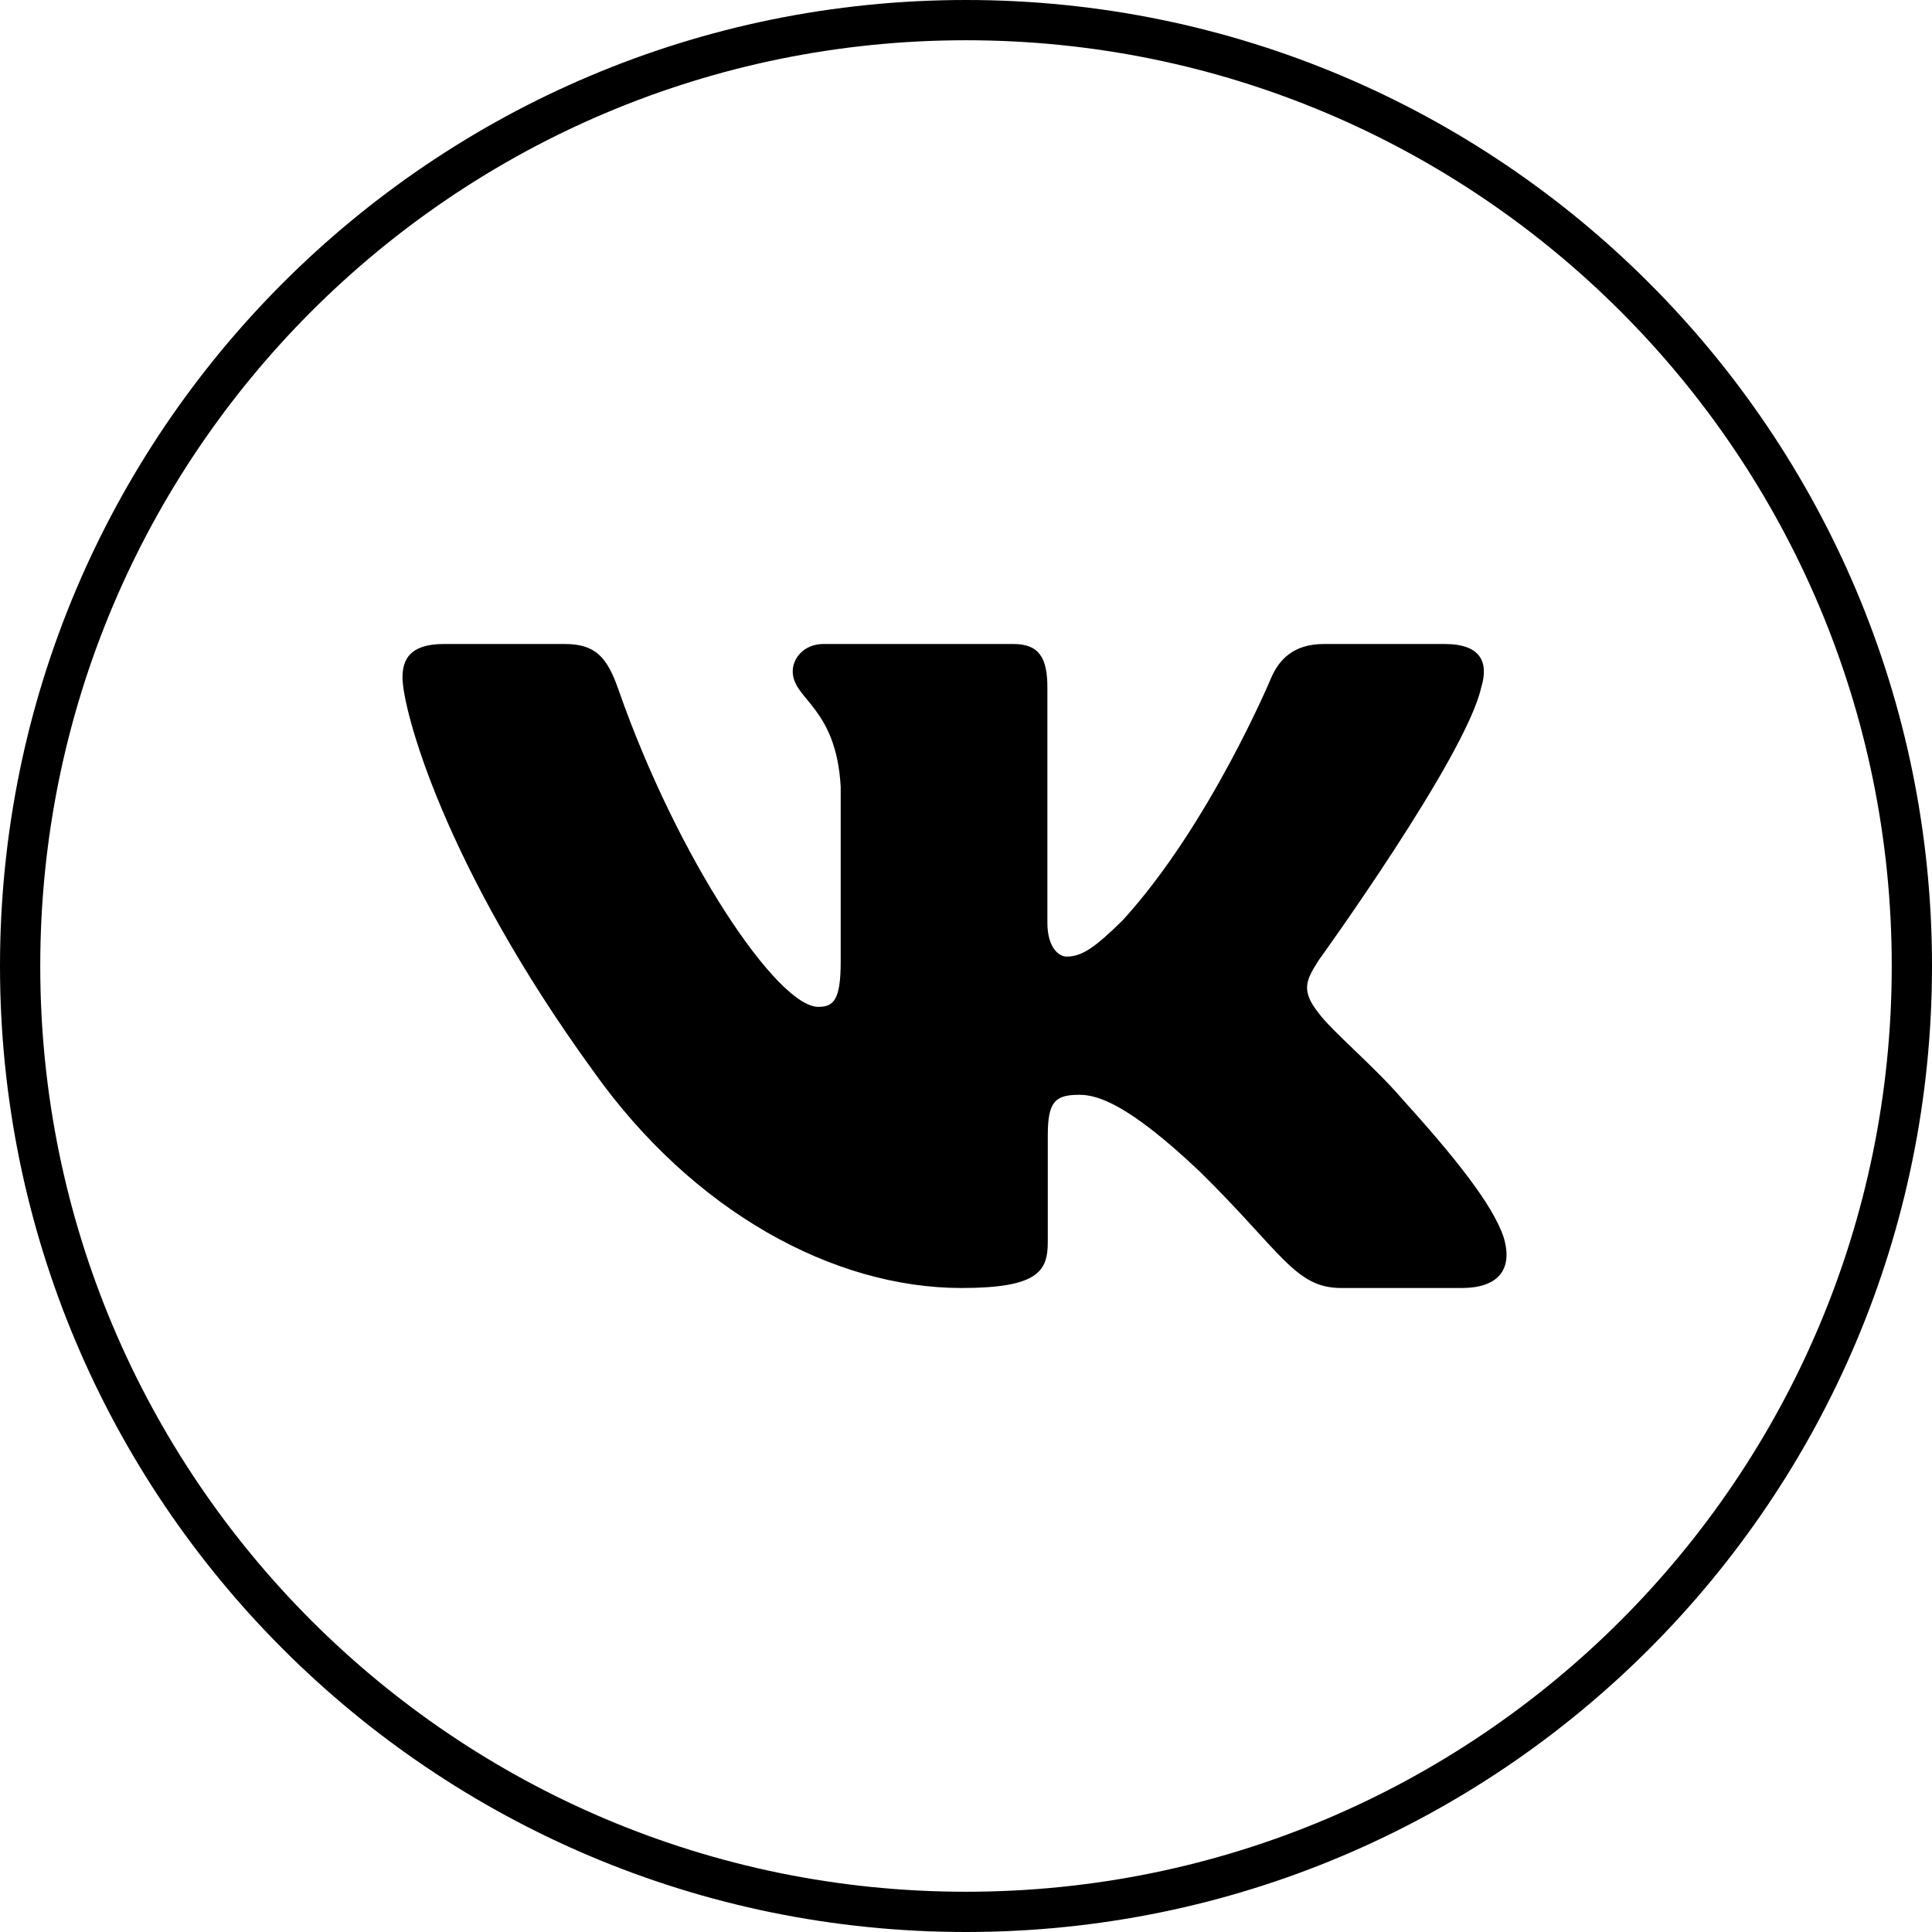
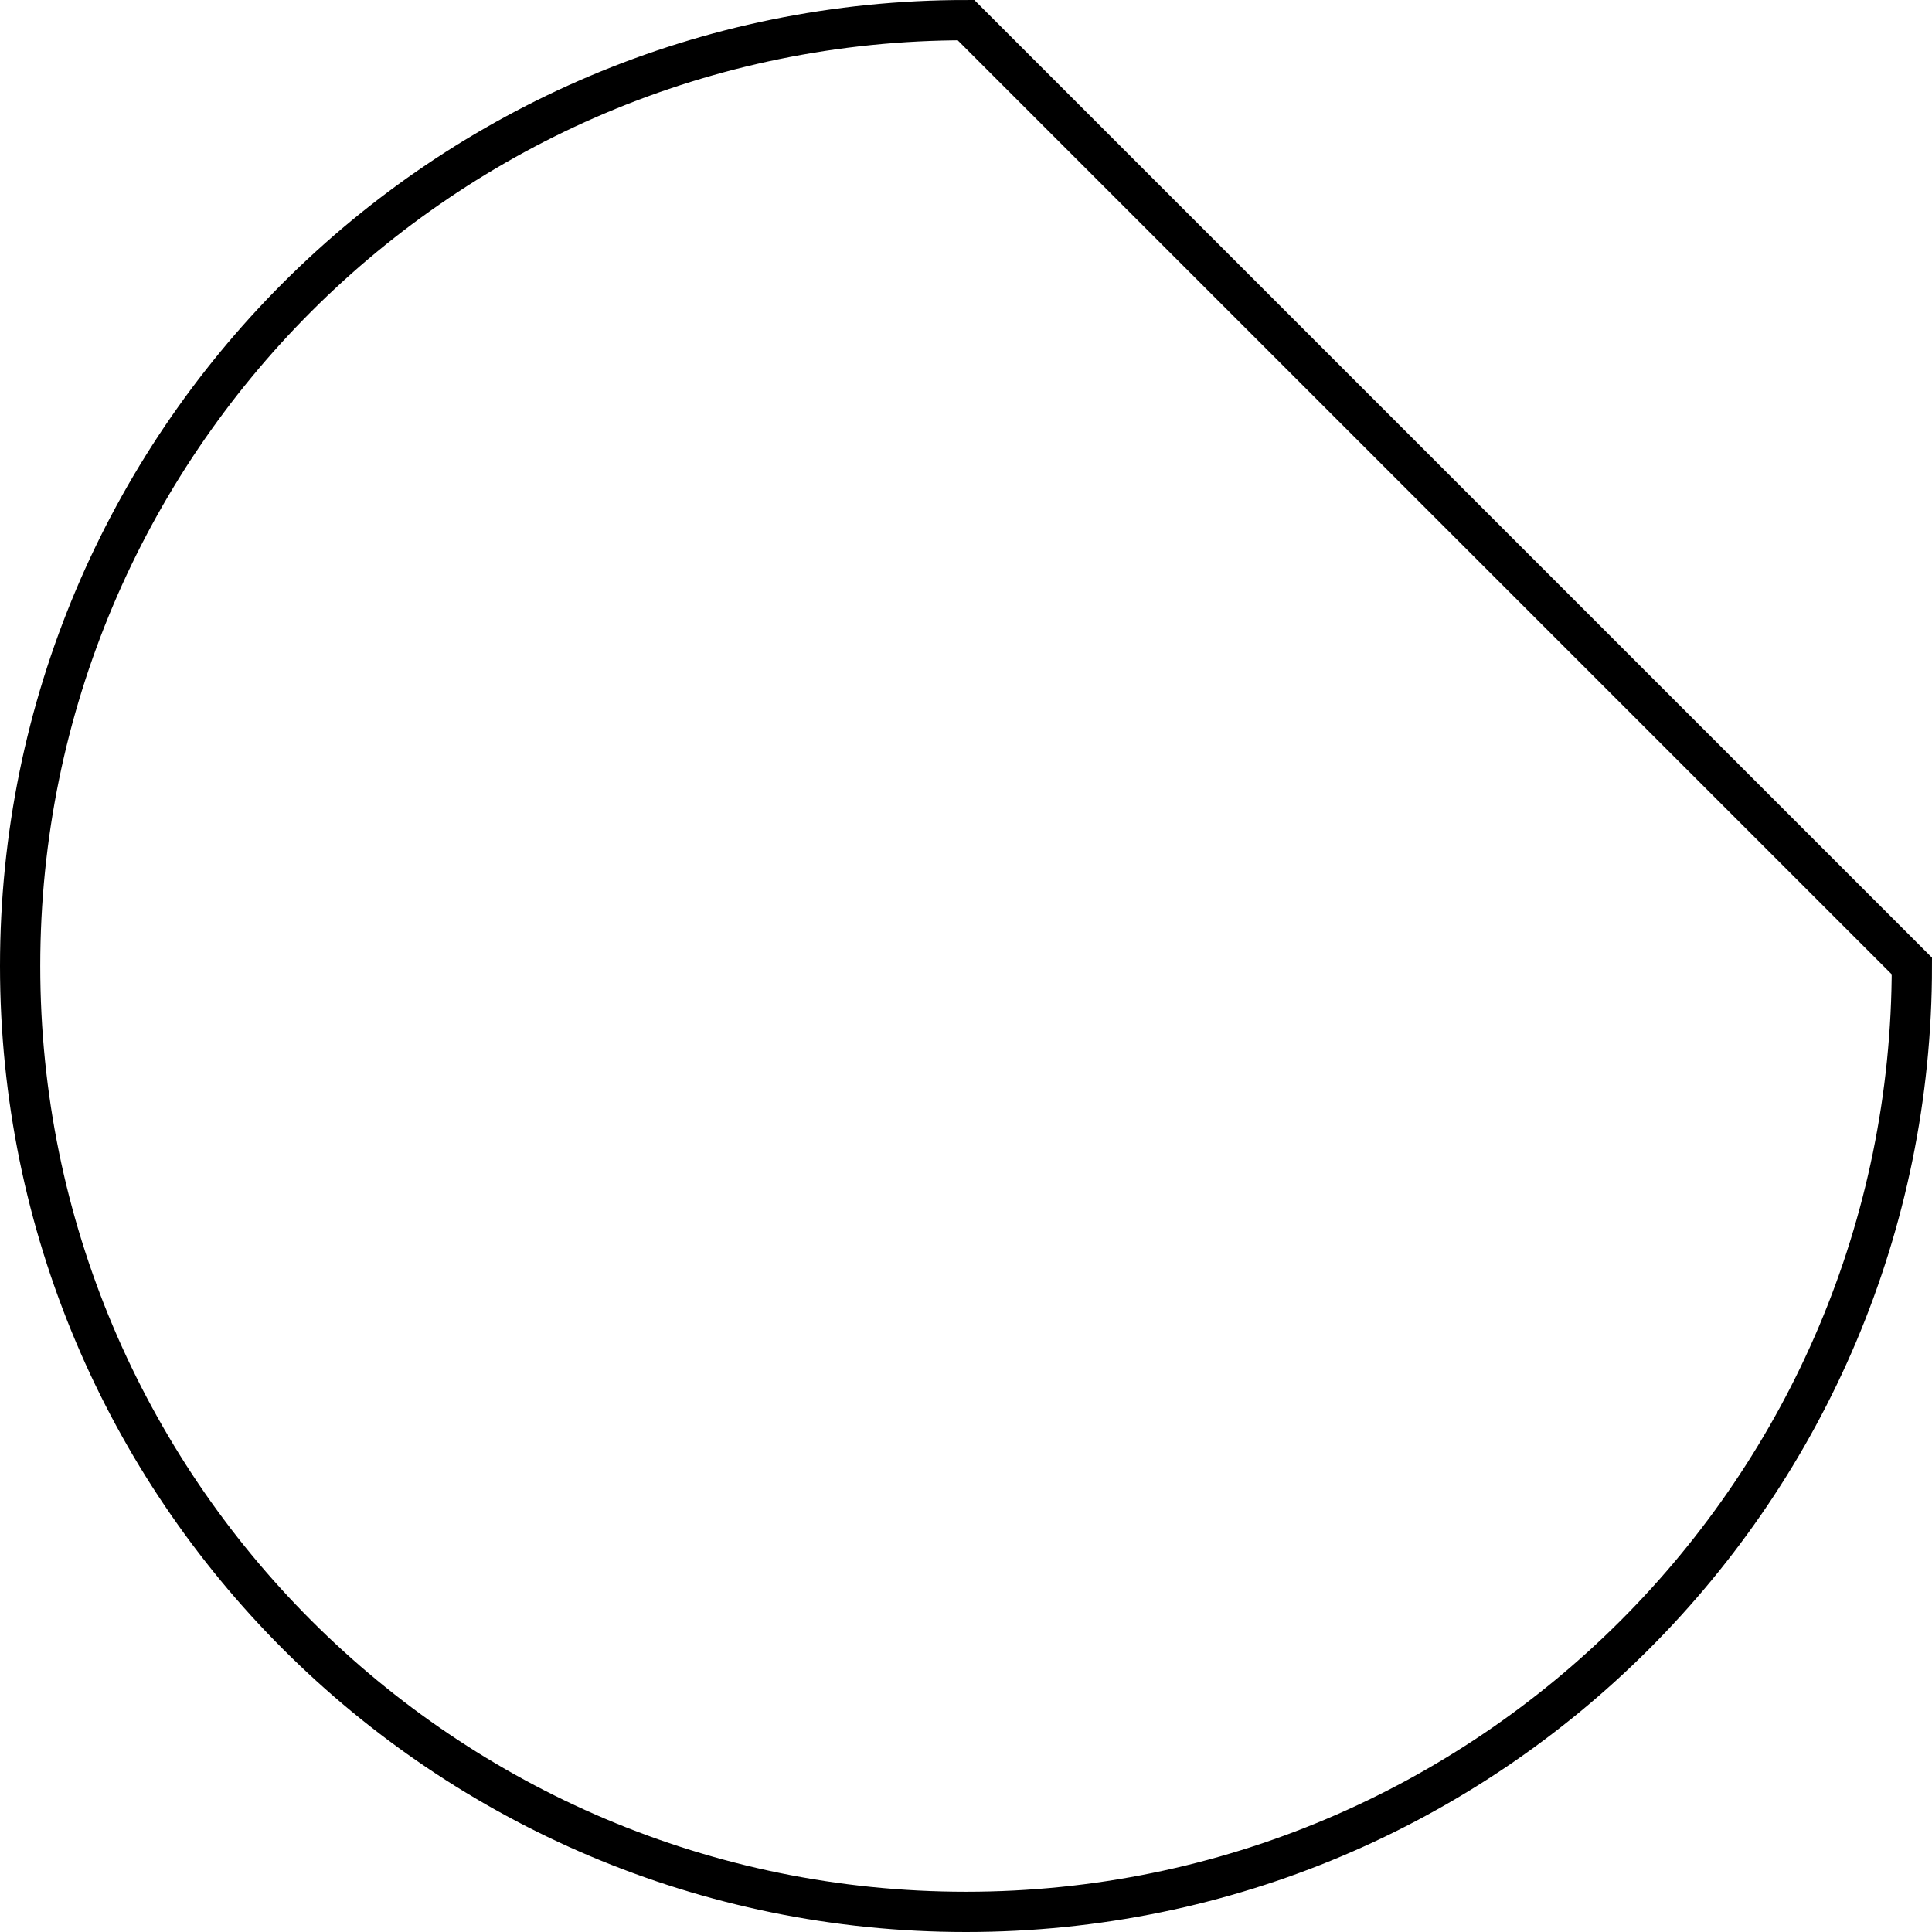
<svg xmlns="http://www.w3.org/2000/svg" width="48" height="48" viewBox="0 0 48 48" fill="none">
-   <path d="M47.5 24C47.5 36.979 36.979 47.5 24 47.5C11.021 47.5 0.5 36.979 0.5 24C0.5 11.021 11.021 0.5 24 0.5C36.979 0.5 47.5 11.021 47.5 24Z" stroke="black" />
-   <path fill-rule="evenodd" clip-rule="evenodd" d="M36.8 17.083C36.99 16.459 36.8 16 35.891 16H32.891C32.128 16 31.776 16.397 31.585 16.834C31.585 16.834 30.059 20.487 27.898 22.859C27.199 23.547 26.881 23.766 26.499 23.766C26.309 23.766 26.022 23.547 26.022 22.922V17.083C26.022 16.334 25.811 16 25.176 16H20.458C19.982 16 19.695 16.347 19.695 16.678C19.695 17.387 20.776 17.552 20.887 19.55V23.89C20.887 24.842 20.712 25.015 20.33 25.015C19.313 25.015 16.839 21.345 15.37 17.146C15.086 16.329 14.798 16 14.031 16H11.029C10.171 16 10 16.397 10 16.834C10 17.614 11.017 21.486 14.737 26.607C17.217 30.104 20.709 32 23.889 32C25.797 32 26.032 31.579 26.032 30.854V28.21C26.032 27.368 26.213 27.2 26.817 27.2C27.263 27.2 28.025 27.419 29.806 29.105C31.84 31.104 32.175 32 33.32 32H36.32C37.177 32 37.607 31.579 37.36 30.747C37.088 29.92 36.117 28.719 34.829 27.294C34.129 26.482 33.08 25.608 32.761 25.17C32.317 24.609 32.443 24.359 32.761 23.859C32.761 23.859 36.418 18.801 36.799 17.083H36.8Z" fill="black" />
+   <path d="M47.5 24C47.5 36.979 36.979 47.5 24 47.5C11.021 47.5 0.5 36.979 0.5 24C0.5 11.021 11.021 0.5 24 0.5Z" stroke="black" />
</svg>